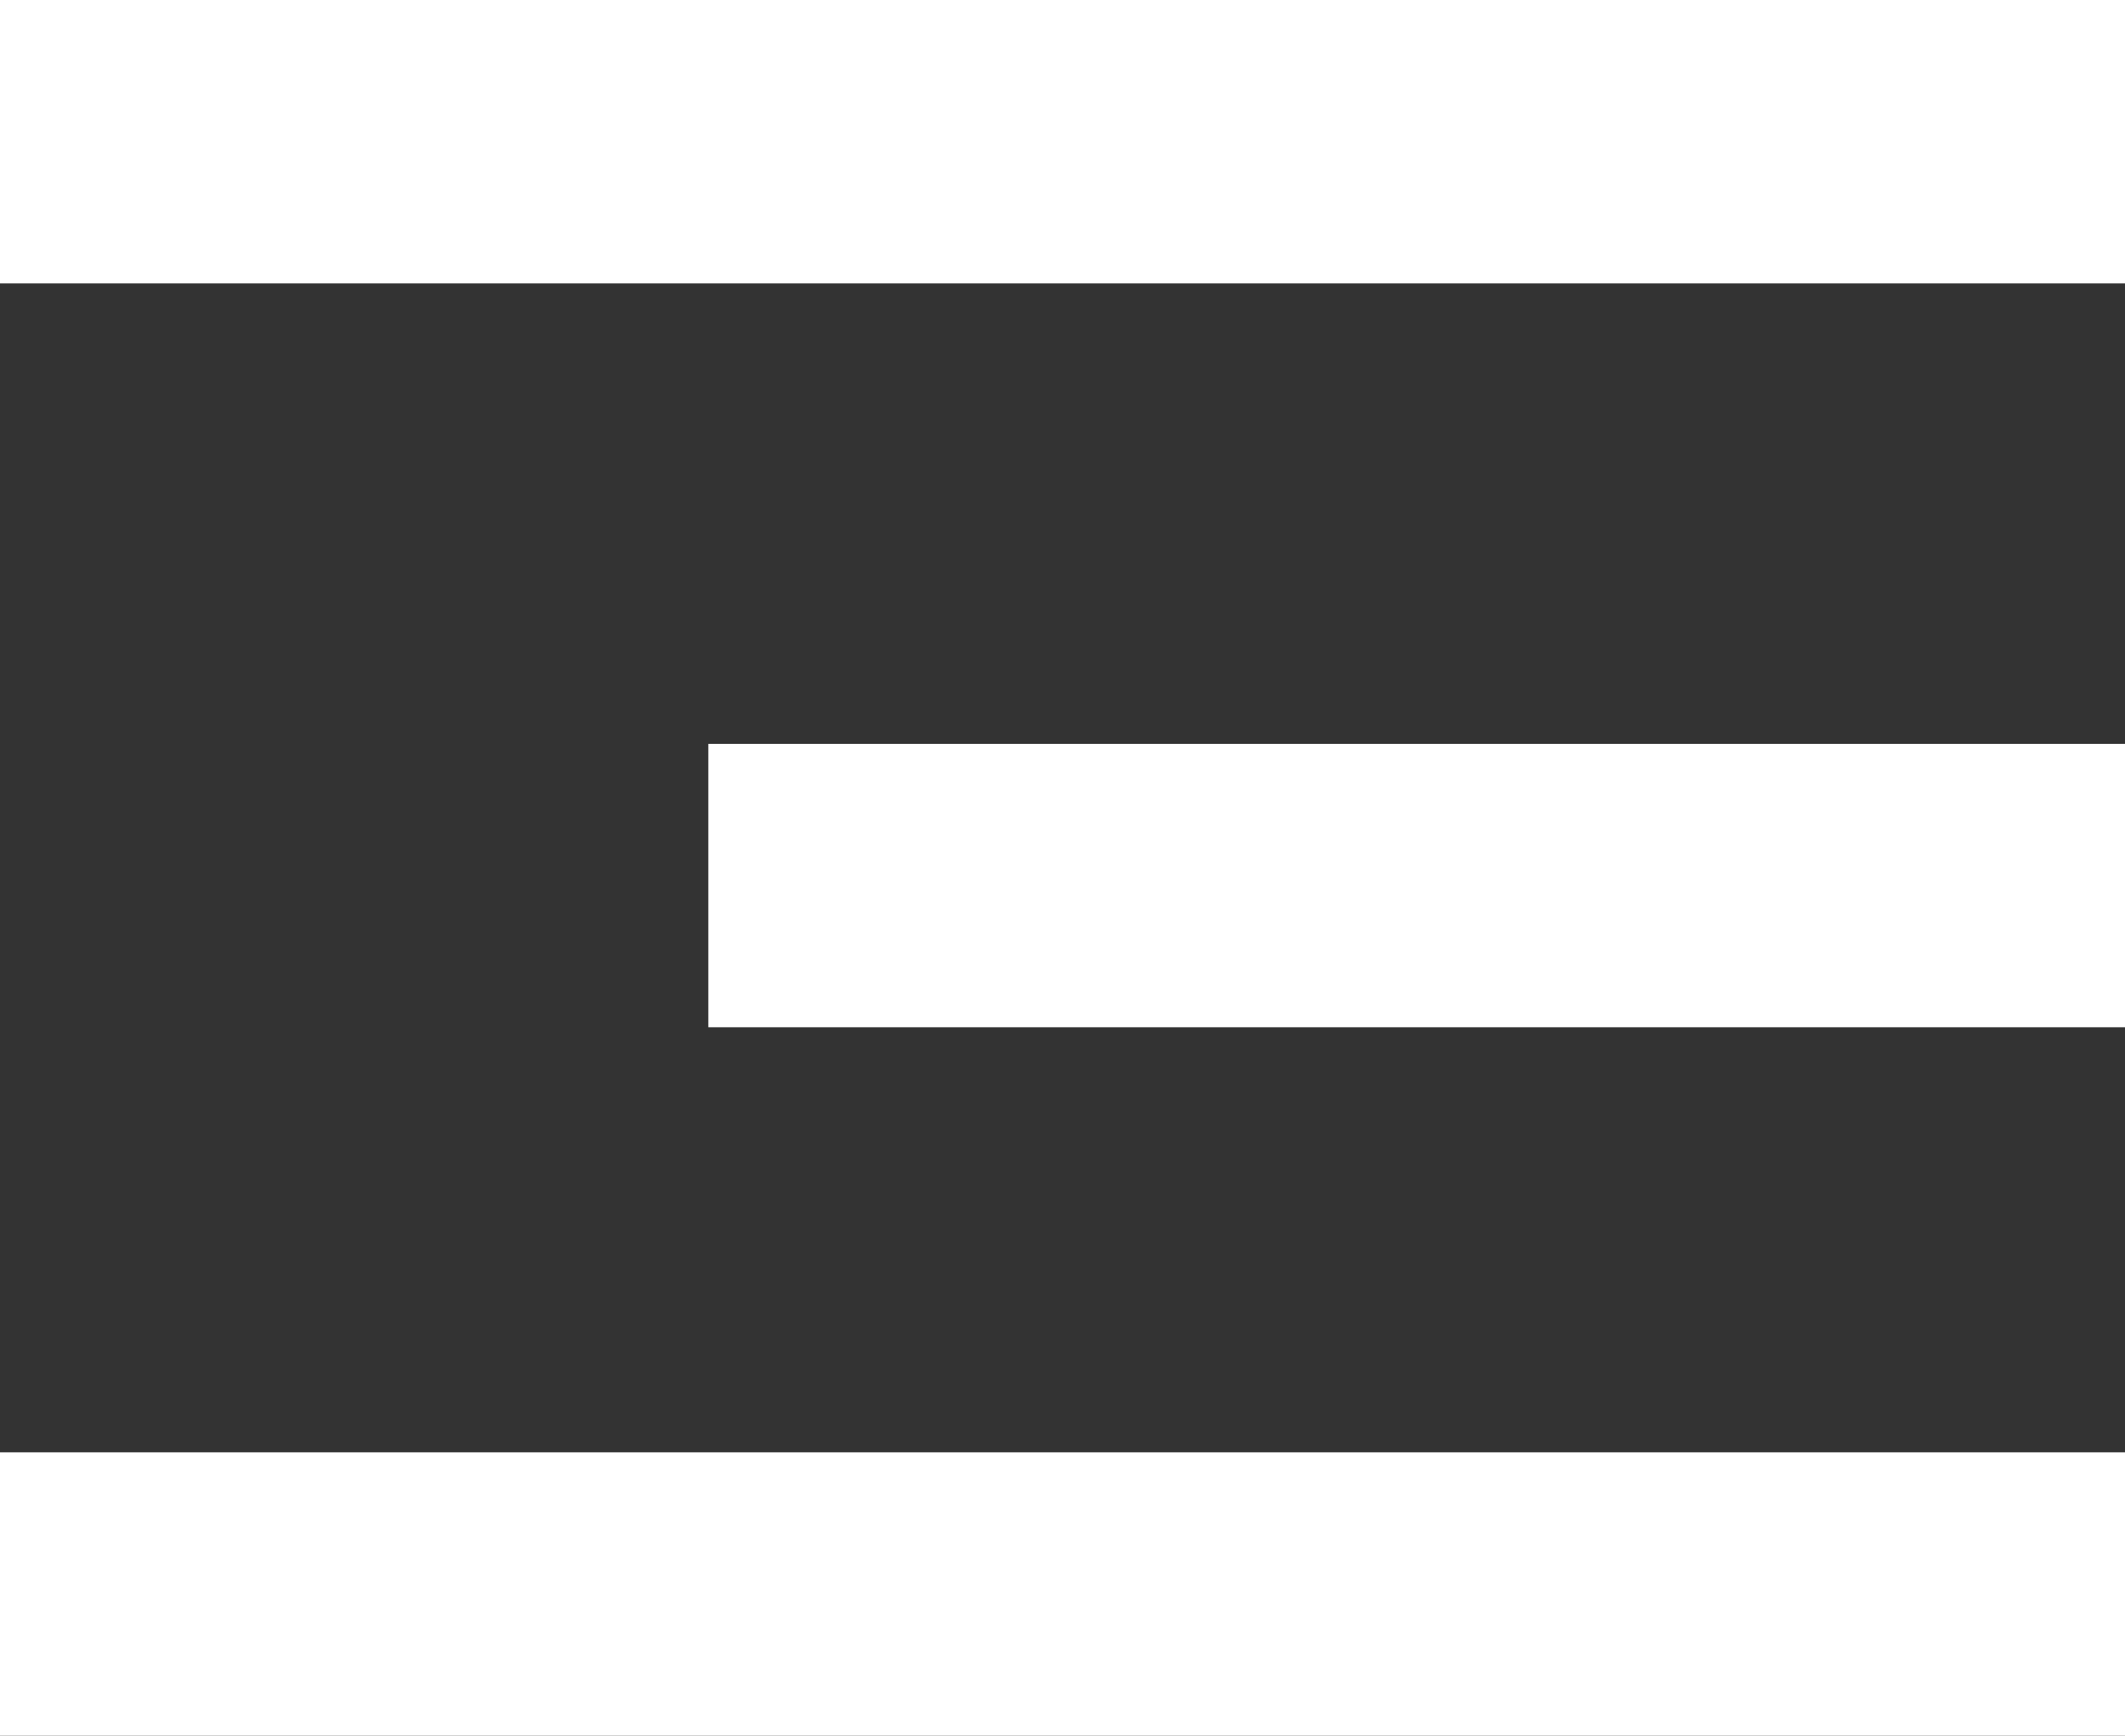
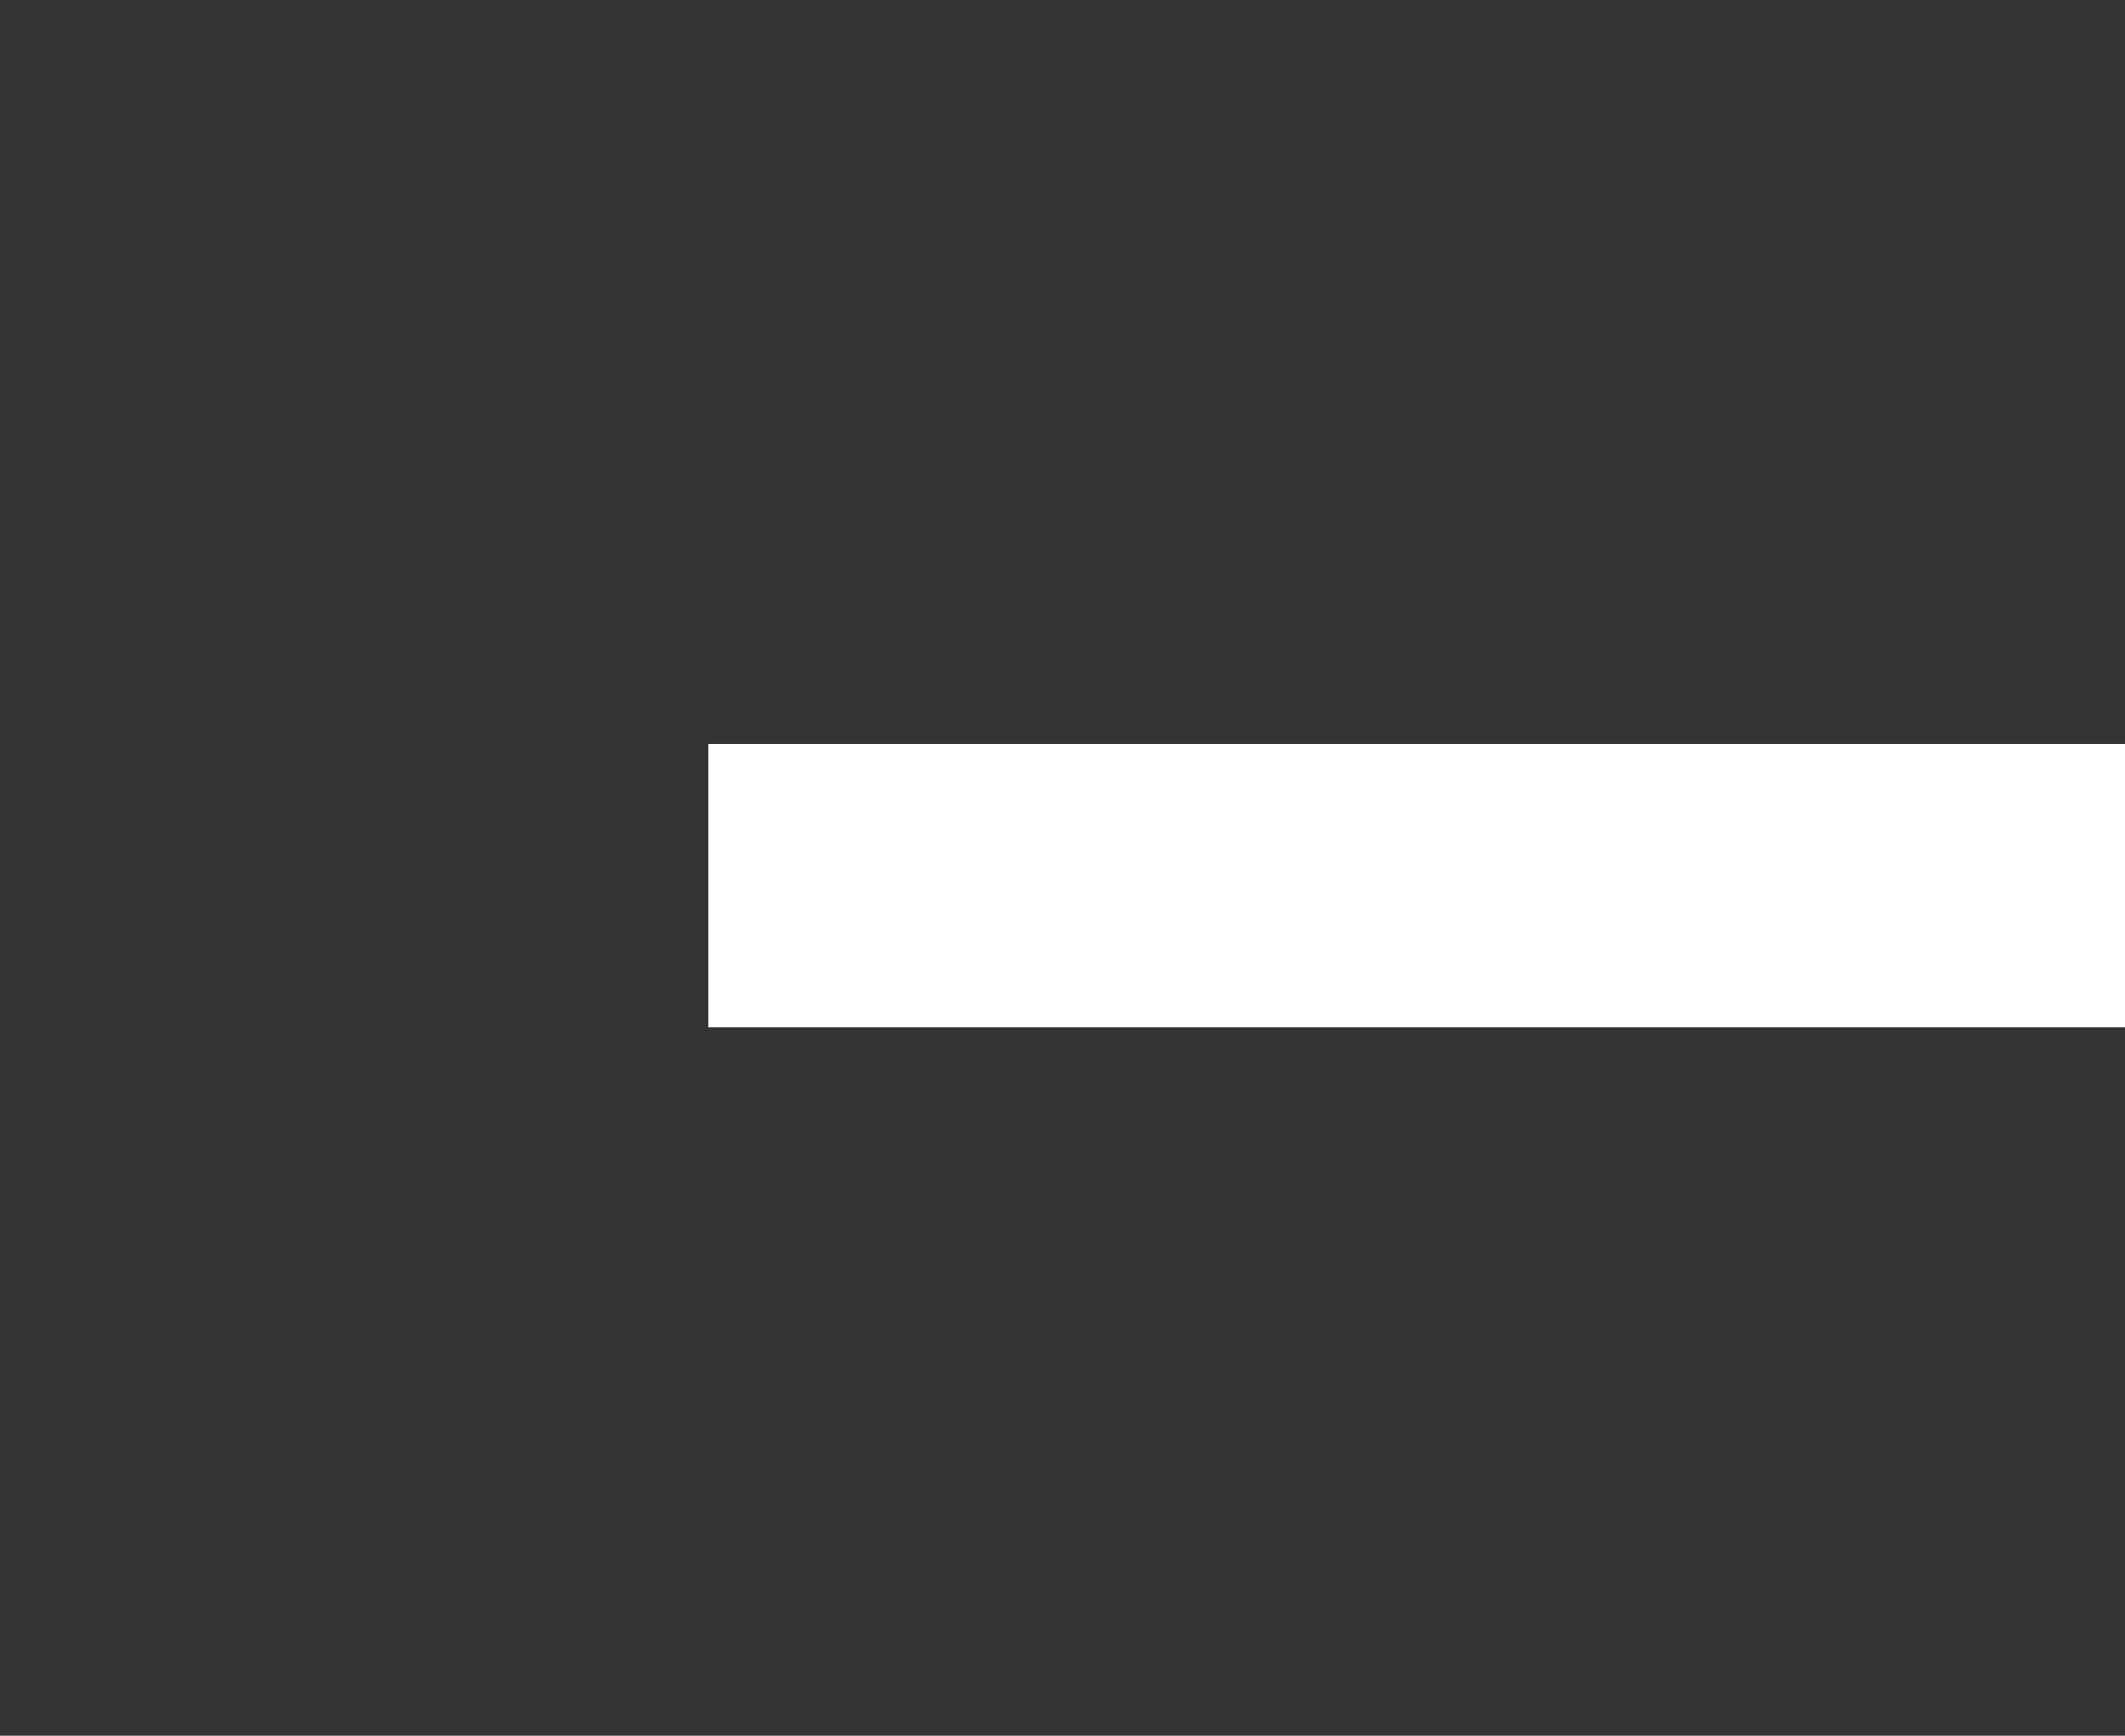
<svg xmlns="http://www.w3.org/2000/svg" viewBox="0 0 60 49">
  <rect x="0" y="0" width="60" height="49" fill="#333333" stroke="none" />
  <defs>
    <style>.cls-1{fill:#fff;}</style>
  </defs>
  <g id="Layer_2" data-name="Layer 2">
    <g id="Layer_1-2" data-name="Layer 1">
      <rect class="cls-1" x="20" y="21" width="40" height="8" />
-       <rect class="cls-1" width="60" height="8" />
-       <rect class="cls-1" y="41" width="60" height="8" />
    </g>
  </g>
</svg>